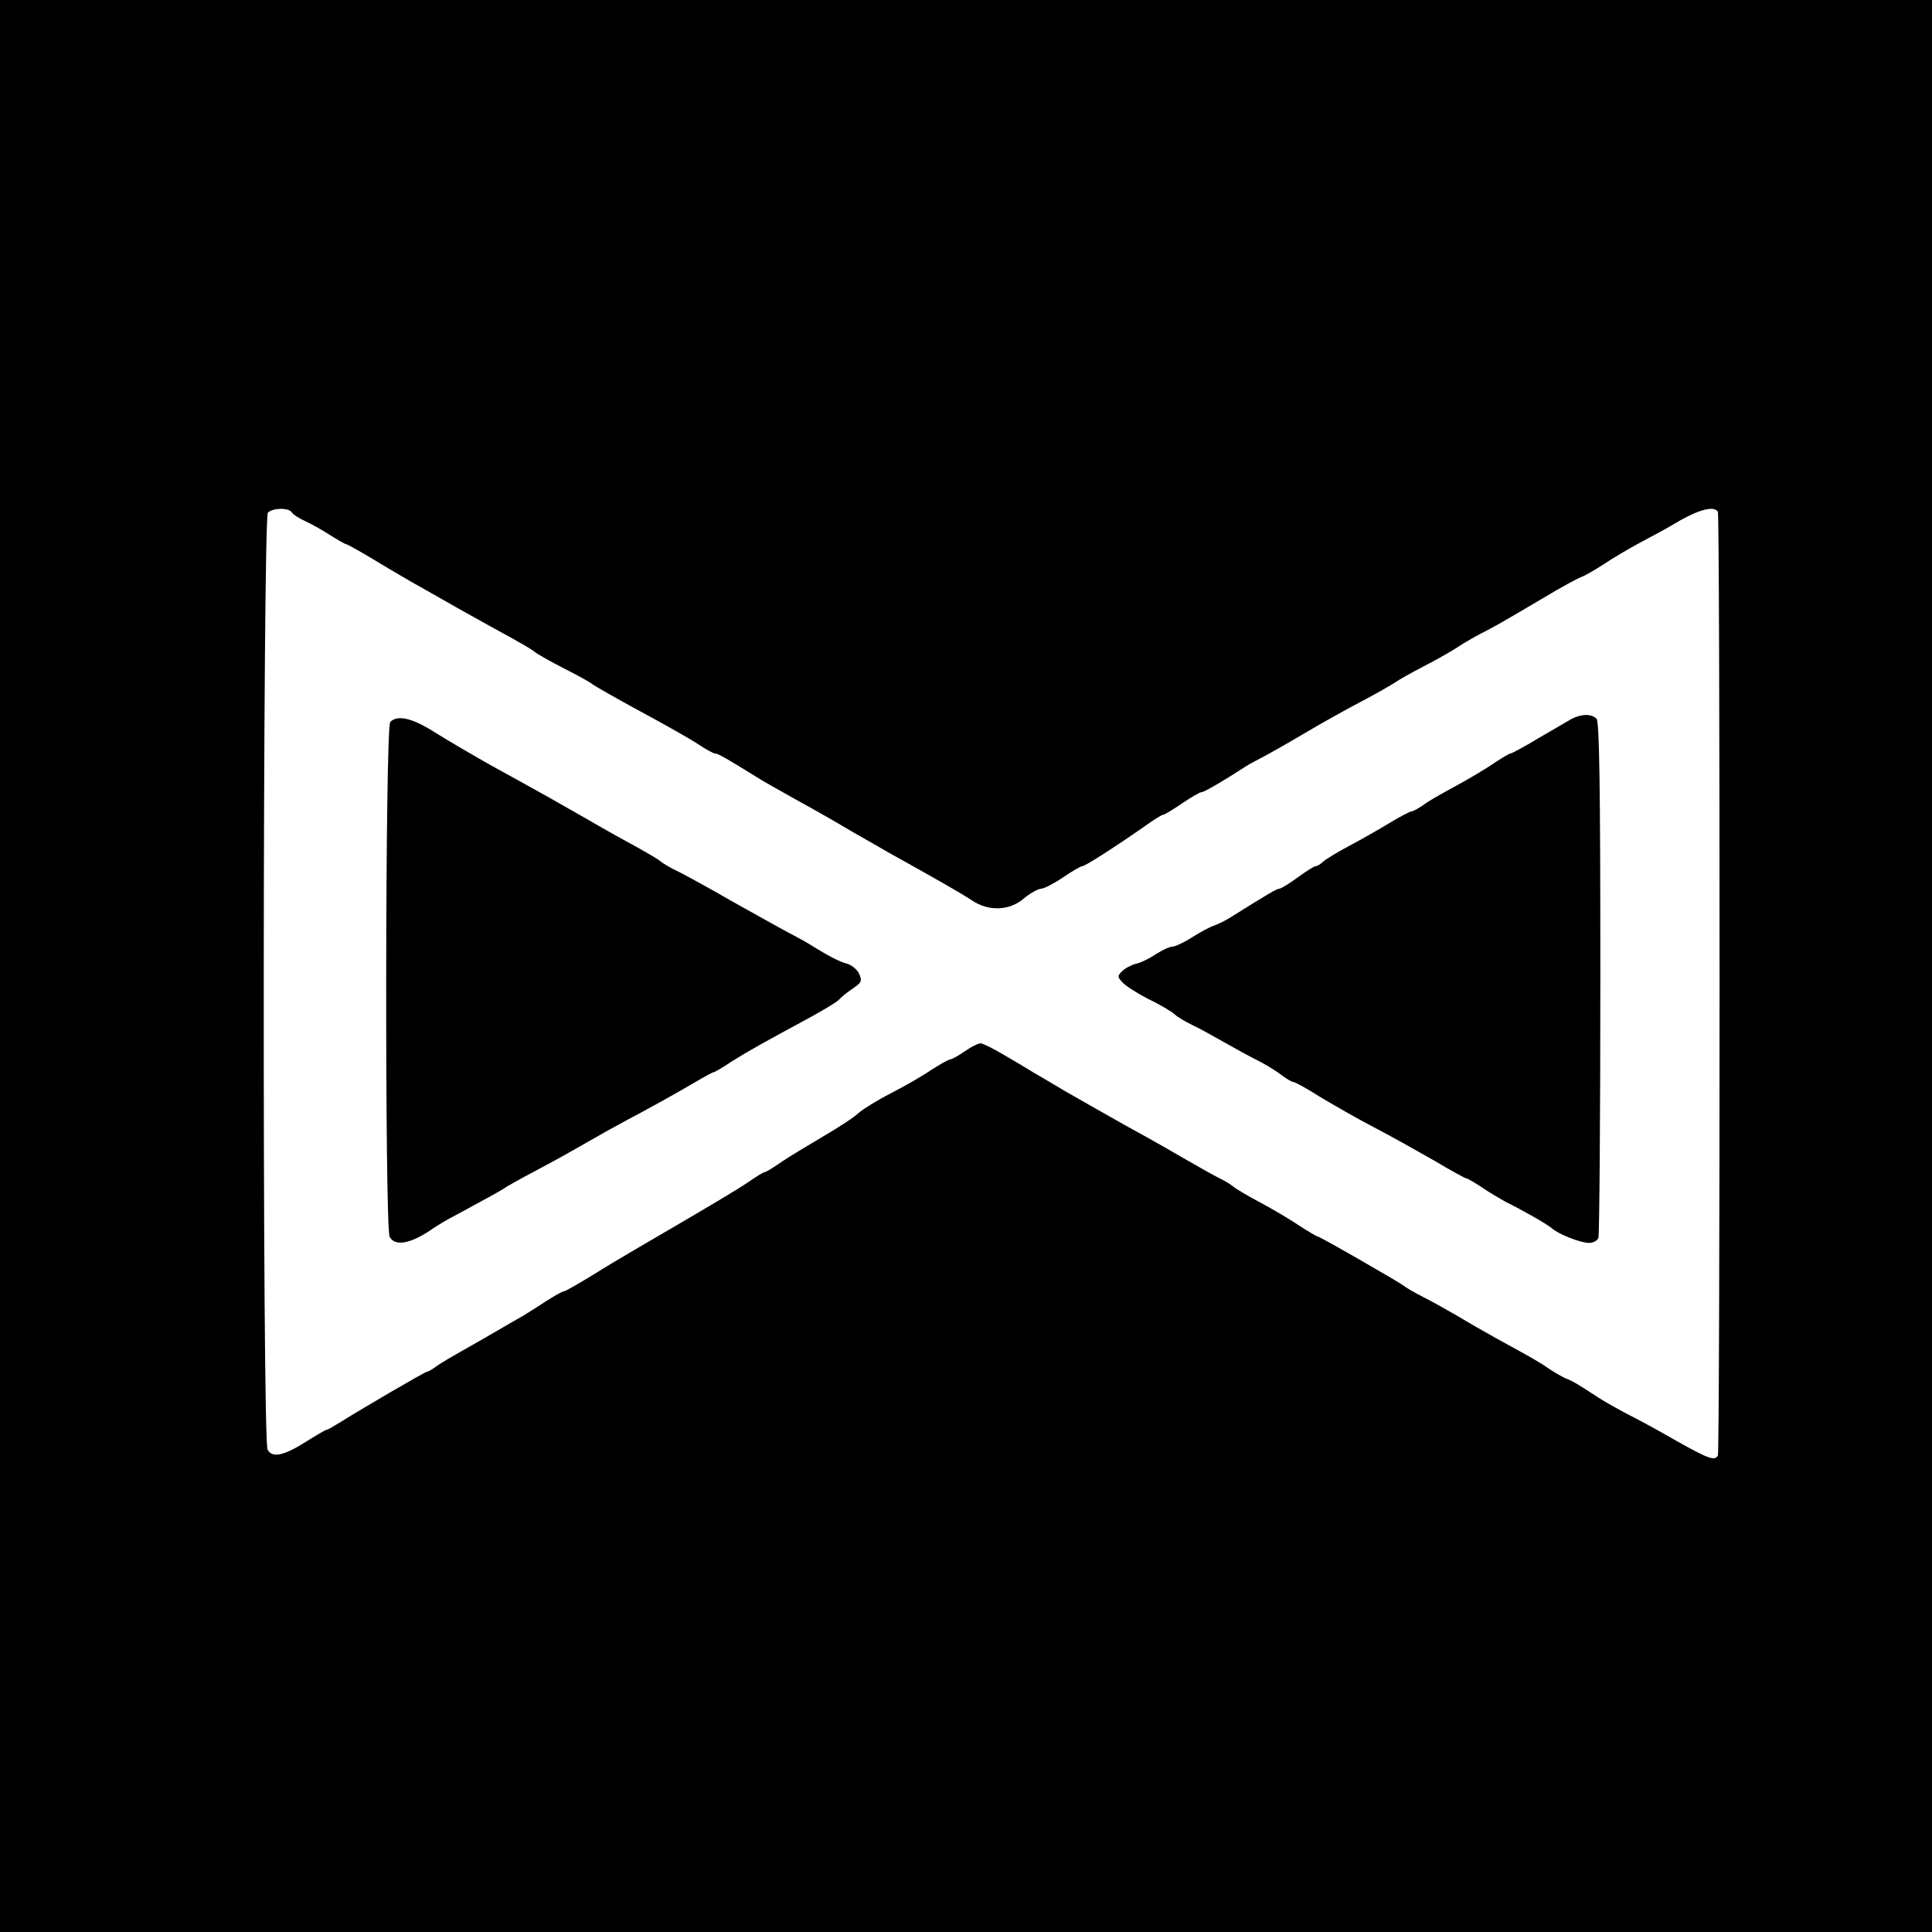
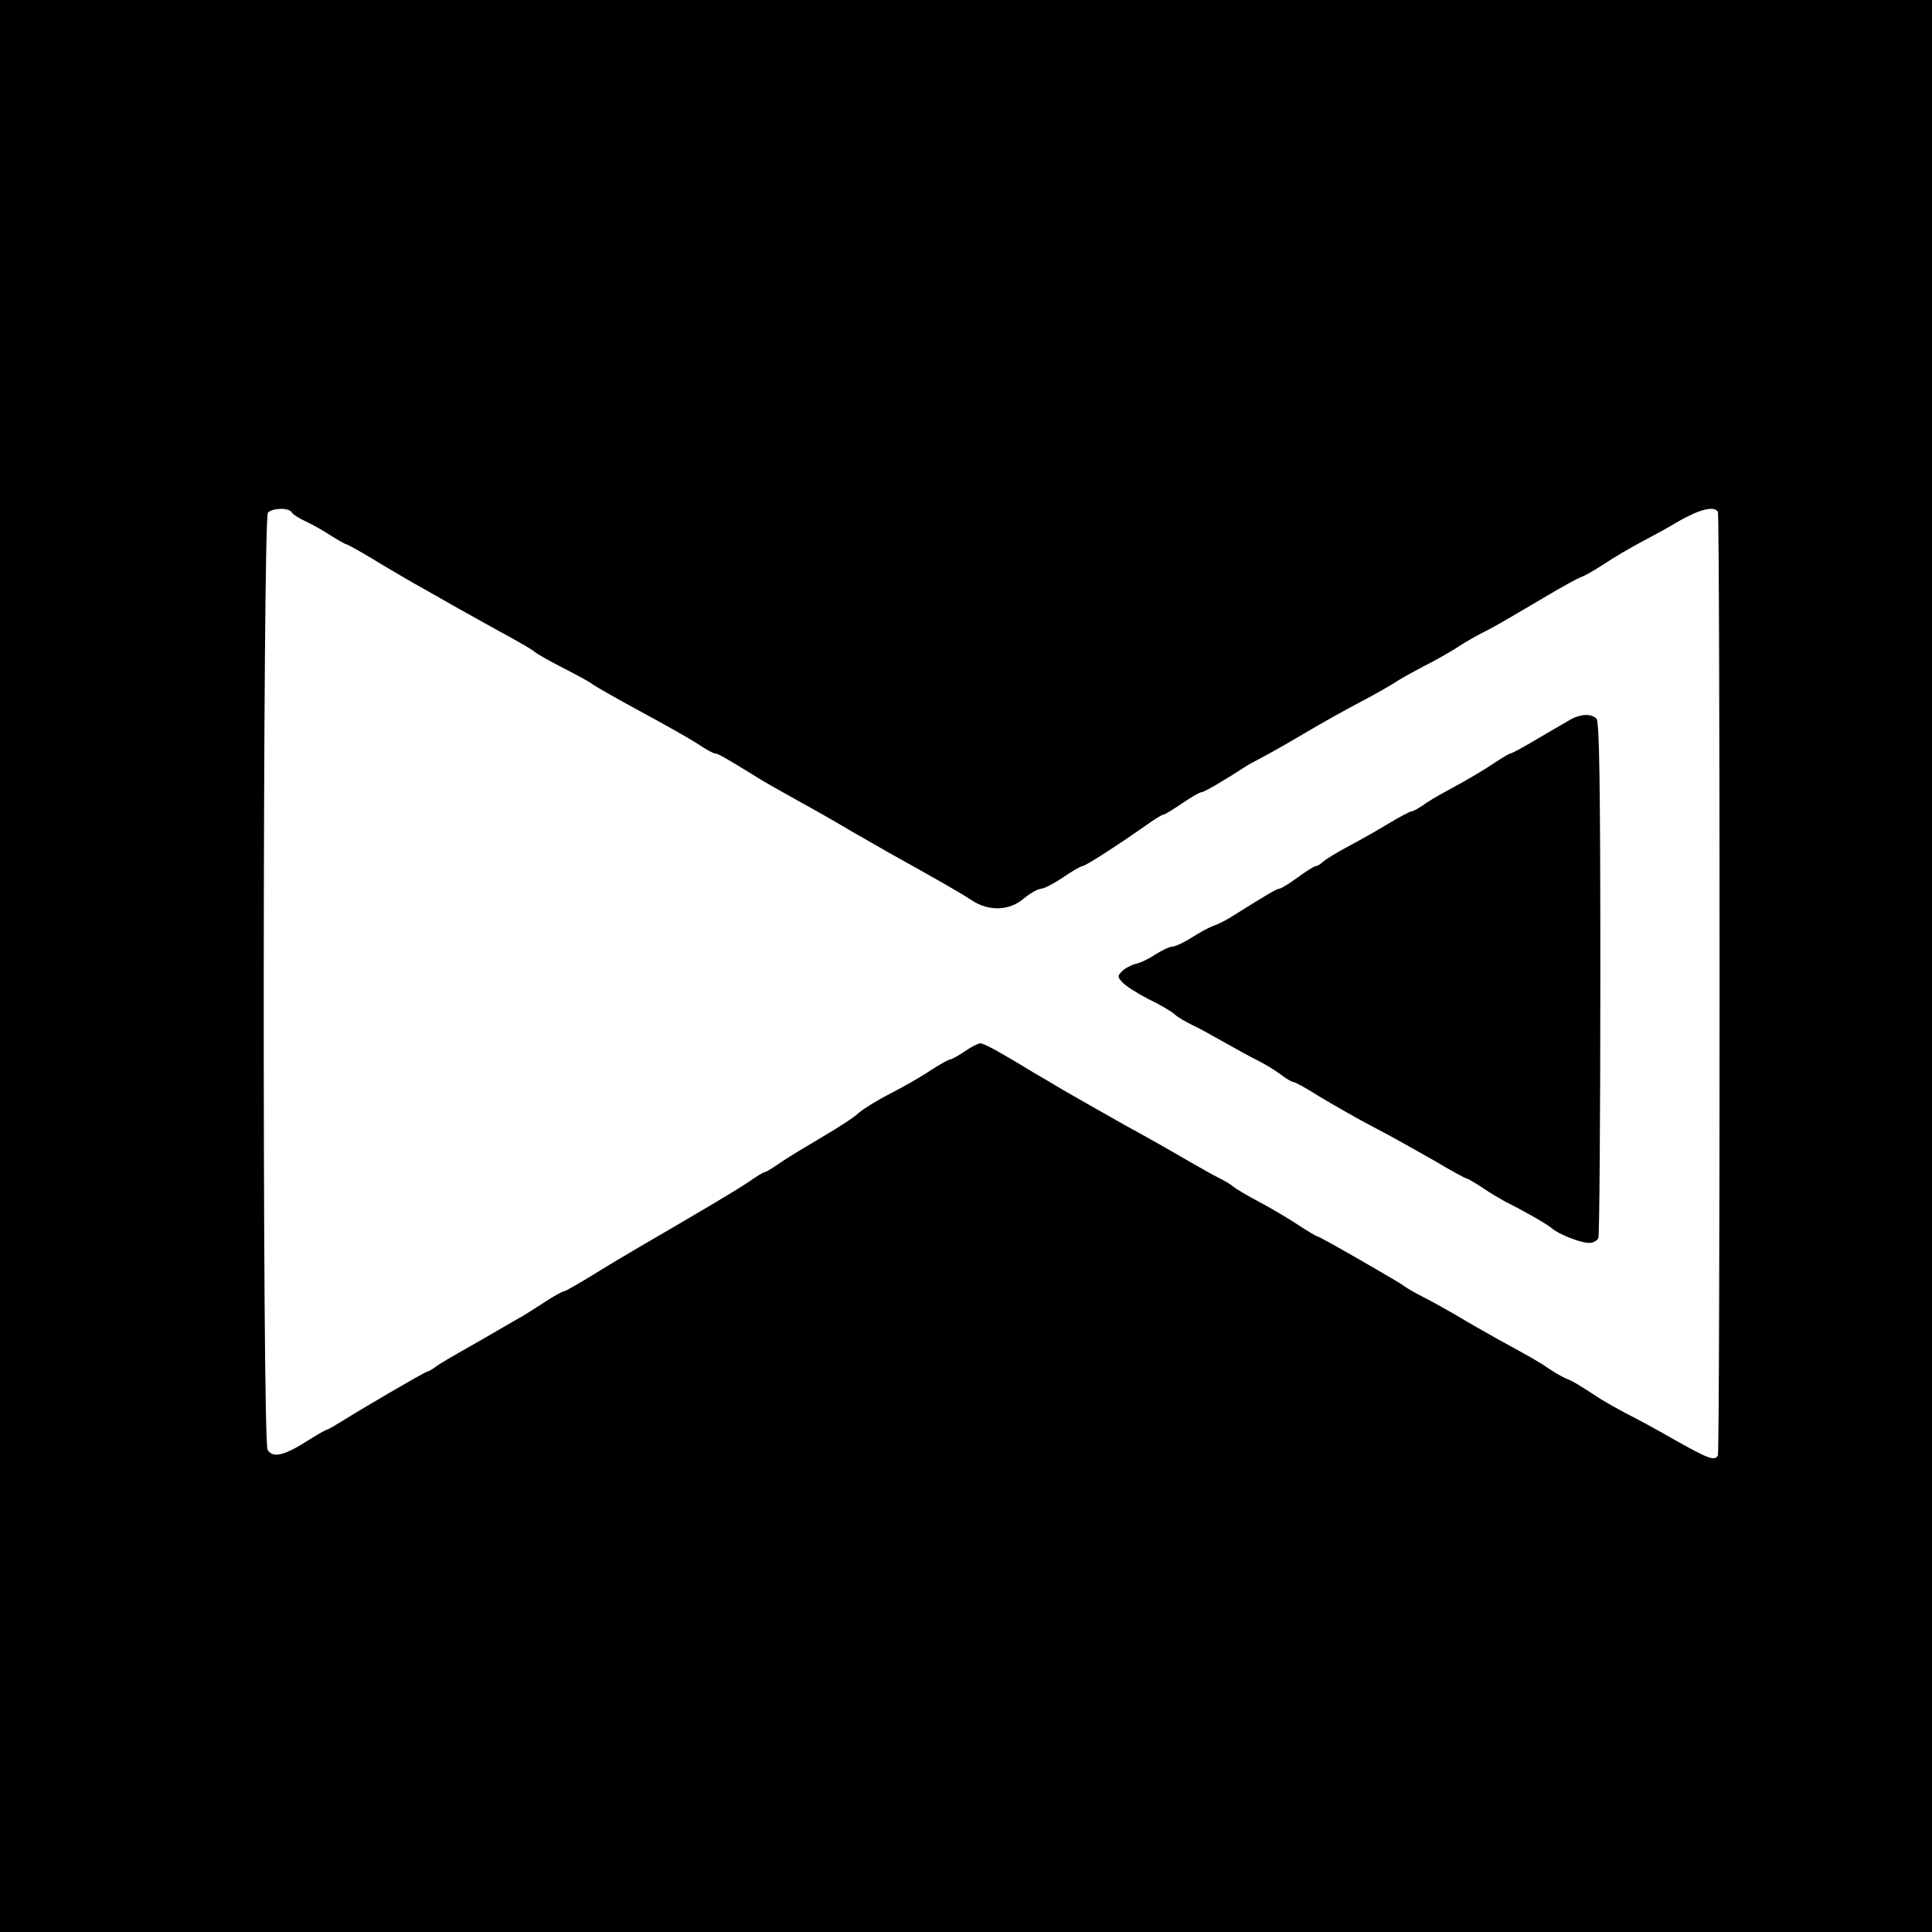
<svg xmlns="http://www.w3.org/2000/svg" height="600pt" preserveAspectRatio="xMidYMid meet" viewBox="0 0 600 600" width="600pt">
  <g transform="matrix(.1 0 0 -.1 0 600)">
    <path d="m0 3000v-3000h3000 3000v3000 3000h-3000-3000zm906 1409c3-6 23-19 43-28s55-29 78-44c24-15 45-27 48-27s37-19 76-42c39-24 94-56 123-73 29-16 97-55 150-85 54-30 125-70 159-88 34-19 69-39 77-46s49-30 90-51 82-43 90-50c8-6 76-45 150-85s154-85 178-101 47-29 53-29c9 0 38-17 135-77 10-7 64-37 119-68 55-30 132-74 170-97 39-22 91-52 117-67 135-75 225-126 256-147 52-35 117-33 162 6 19 16 43 29 53 30 9 0 40 16 68 35s55 35 60 35c9 0 104 61 194 124 28 20 53 36 58 36 4 0 30 16 58 35s55 35 61 35c8 0 71 37 134 78 10 7 35 20 54 30s78 43 130 74 131 75 175 98 91 50 105 59c14 10 54 32 90 51 36 18 83 45 105 59 22 15 56 34 75 44 40 20 59 31 193 110 53 32 108 62 120 66 13 5 43 23 68 39 25 17 74 46 109 65 36 19 94 50 128 71 63 35 105 45 117 27 7-13 7-2919 0-2932-11-16-28-10-130 47-55 32-122 68-150 82-27 14-68 37-90 51-69 45-79 51-104 61-13 6-35 19-50 29-27 19-53 34-161 93-36 20-92 52-125 72-33 19-81 46-107 59s-53 29-60 35c-16 12-259 152-266 152-3 0-28 15-56 33-28 19-82 51-121 72-38 20-77 43-85 50s-28 19-45 27c-16 8-59 32-95 53s-123 71-195 110c-71 40-157 89-190 108-33 20-76 45-95 56-19 12-61 37-94 56-32 19-64 35-71 35s-29-11-49-25-41-25-45-25c-5 0-31-15-58-32-26-18-83-51-126-73s-88-50-100-61c-12-12-62-45-112-74-49-29-109-65-132-81s-44-29-48-29-25-13-48-29c-38-26-129-80-342-204-38-22-105-62-148-89-43-26-81-48-85-48-5 0-30-14-58-32-27-18-58-37-69-44-11-6-49-28-85-49s-85-49-110-63-57-33-72-43c-14-11-29-19-32-19-6 0-196-111-268-156-21-13-40-24-43-24s-31-16-61-35c-72-46-108-54-123-27-17 31-15 2894 1 2910 15 15 65 16 74 1z" />
    <path d="m4880 3767c-14-8-60-35-103-60-43-26-82-47-86-47-3 0-22-11-42-24-38-26-85-54-159-94-24-13-57-32-71-43-15-10-31-19-36-19-4 0-35-16-68-36s-89-52-125-71-72-41-81-49c-8-8-19-14-23-14-5 0-30-16-56-35s-52-35-57-35c-8 0-35-16-150-88-17-11-42-23-54-27s-42-20-67-36-53-29-62-29c-8 0-31-11-50-23-19-13-47-27-62-30-15-4-34-14-43-23-15-15-15-18 1-35 10-11 46-34 81-52 36-17 72-39 81-47 9-9 34-23 54-33 20-9 65-34 100-54s81-45 103-56 54-30 71-43 35-24 40-24 42-20 81-45c40-24 116-68 170-96s139-76 190-105c50-30 94-54 98-54 3 0 25-13 48-28 23-16 56-35 72-44 55-27 130-70 145-83 22-19 89-45 115-45 13 0 26 7 29 16s6 372 6 808c0 603-3 795-12 804-16 16-47 15-78-1z" />
-     <path d="m1212 3758c-16-16-17-1569-2-1599 17-31 66-22 135 26 16 11 48 30 70 41 74 40 140 76 150 83 6 5 51 30 100 56 50 26 121 66 159 88s92 52 120 67c65 34 155 84 218 121 27 16 51 29 54 29s29 15 57 34c53 33 94 56 242 136 44 24 85 49 90 55 6 7 24 22 42 34 29 20 31 24 21 47-6 13-23 27-37 31-23 6-55 22-116 60-11 7-40 23-65 36s-103 57-175 97c-71 41-148 83-170 94-22 10-47 25-55 32s-40 25-70 42c-30 16-100 55-155 87-55 31-122 70-150 85-27 15-95 53-150 83-55 31-132 76-172 101-72 46-118 57-141 34z" />
  </g>
</svg>